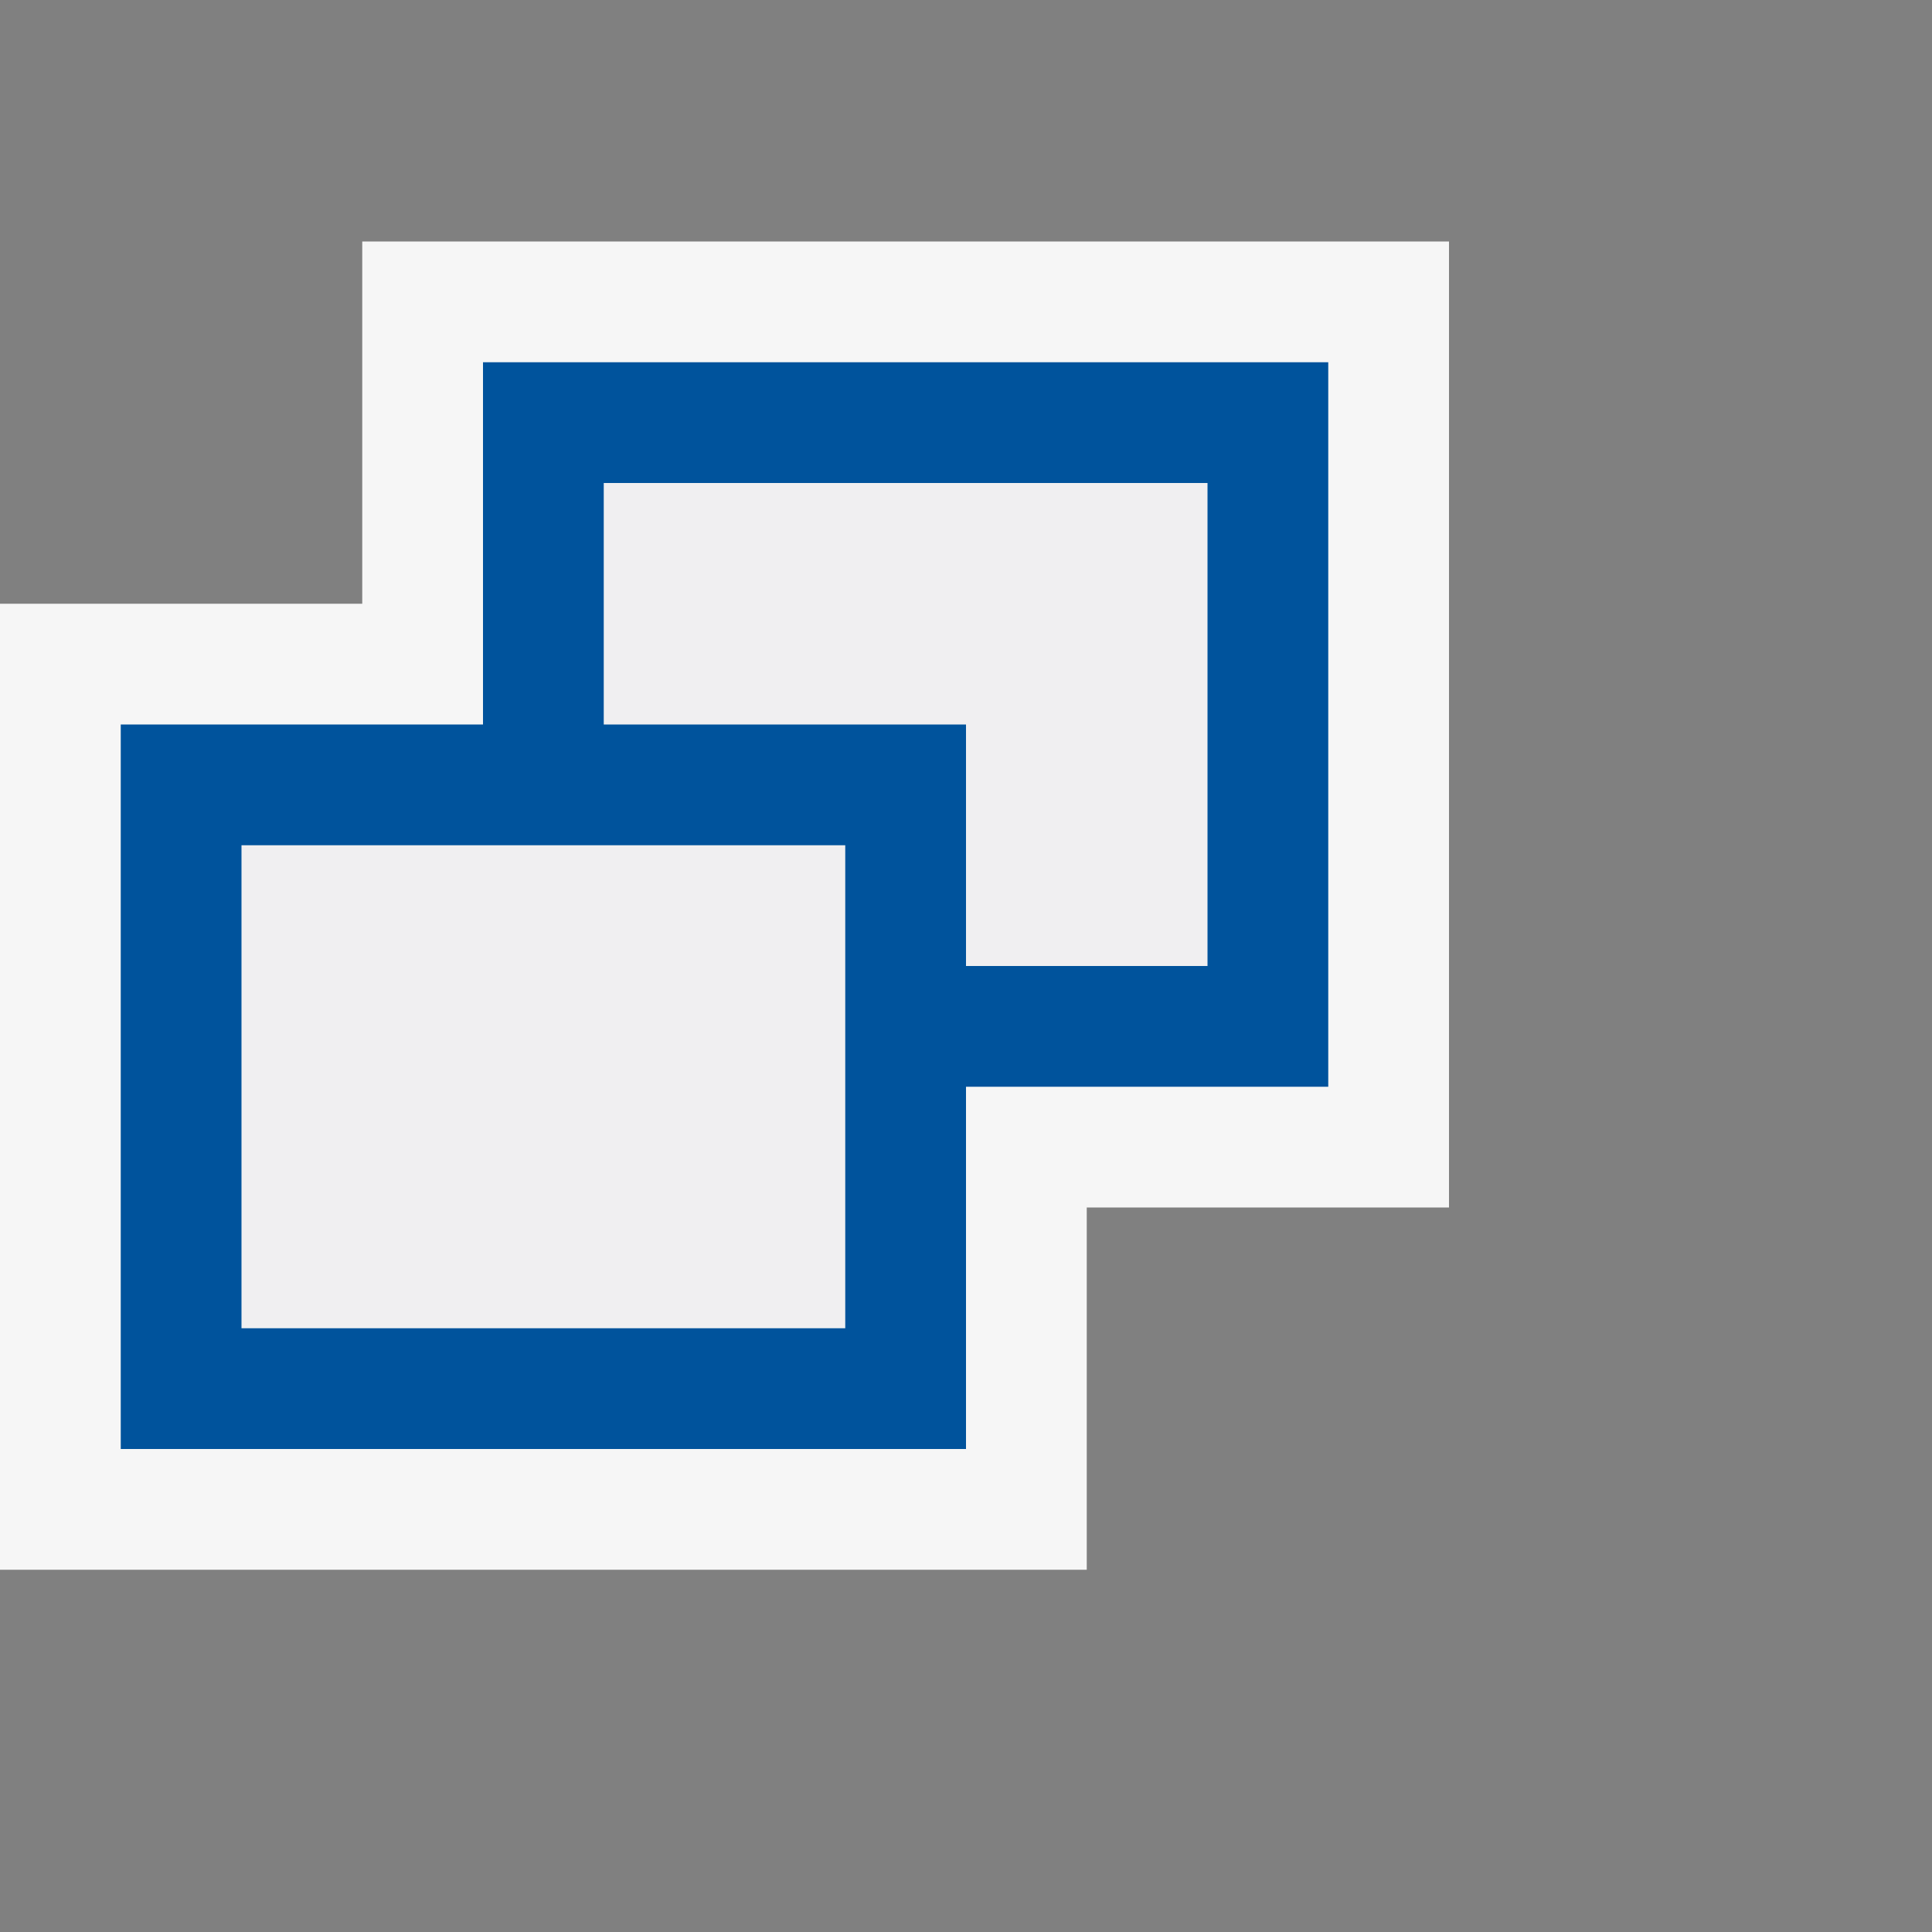
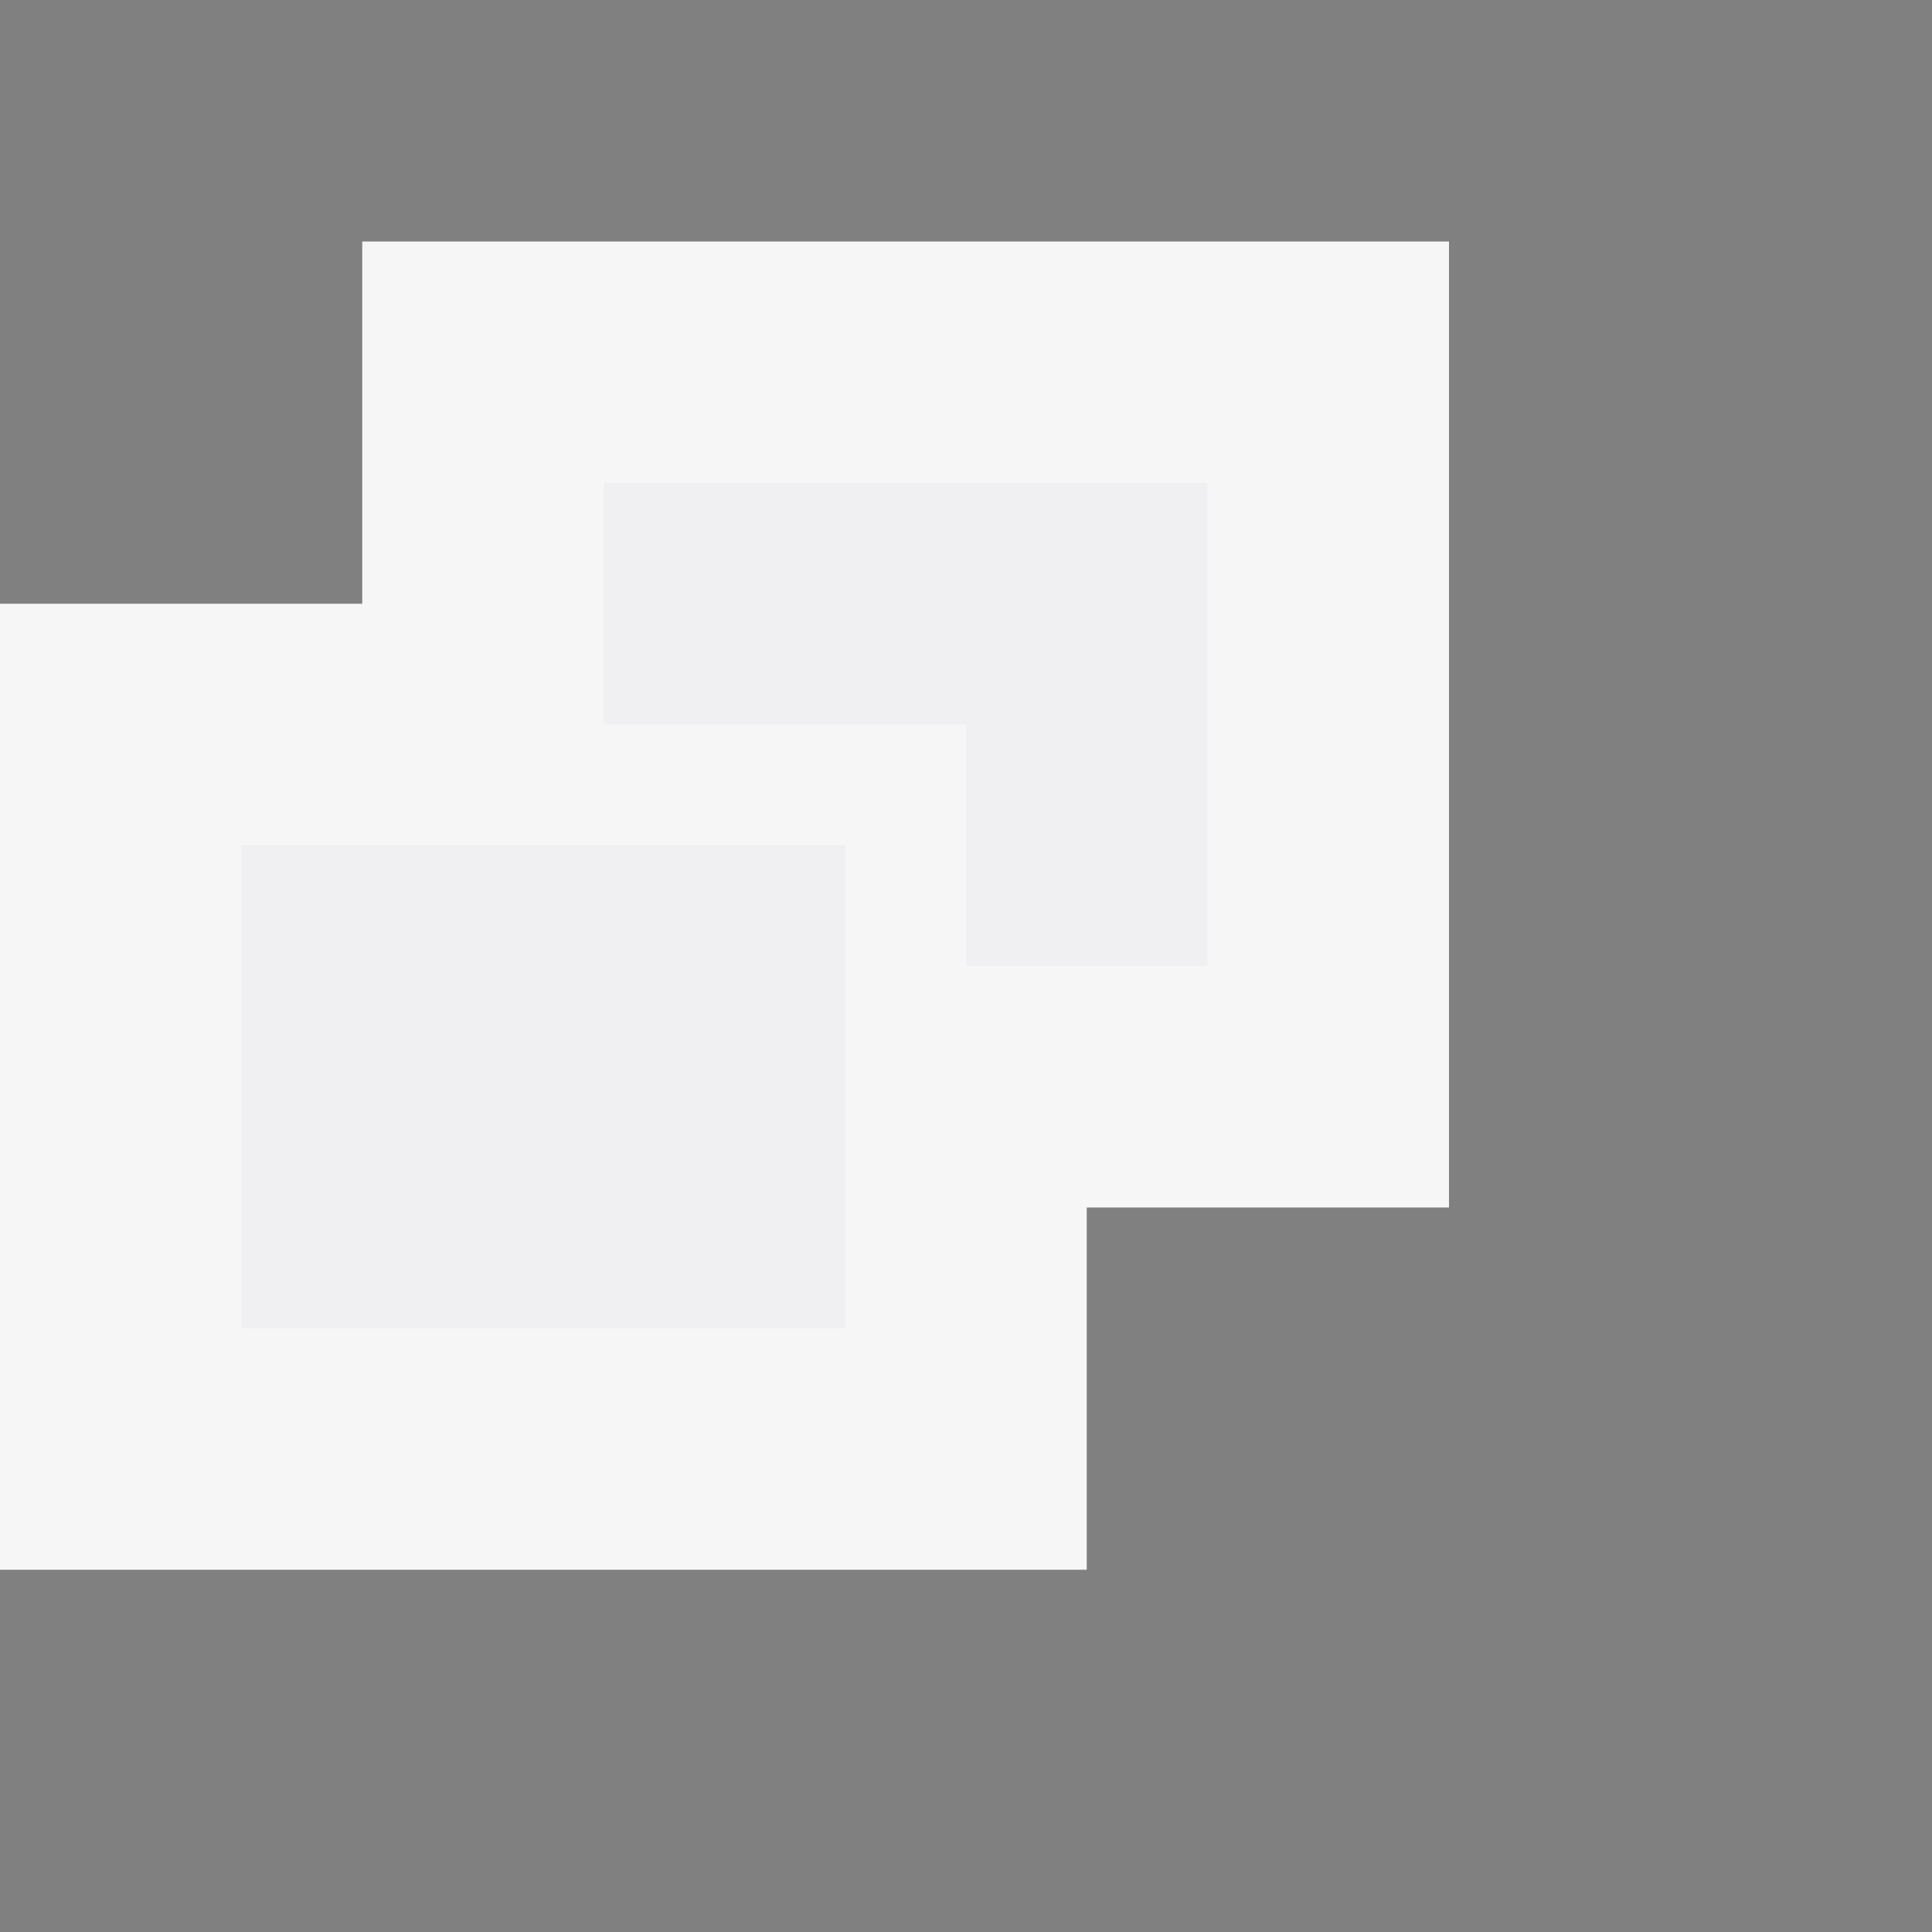
<svg xmlns="http://www.w3.org/2000/svg" viewBox="0 0 16 16">
  <rect x="0" y="0" width="16" height="16" fill="#808080" stroke="none" />
  <style>.icon-canvas-transparent{opacity:0;fill:#f6f6f6}.icon-vs-out{fill:#f6f6f6}.icon-vs-fg{fill:#f0eff1}.icon-vs-action-blue{fill:#00539c}</style>
  <path class="icon-canvas-transparent" d="M16 16H0V0h16v16z" id="canvas" />
  <path class="icon-vs-out" d="M12 10H9v3H0V5h3V2h9v8z" id="outline" />
  <path class="icon-vs-fg" d="M10 4v4H8V6H5V4h5zm-8 7h5V7H2v4z" id="iconFg" />
  <g id="iconBg">
-     <path class="icon-vs-action-blue" d="M4 3v3H1v6h7V9h3V3H4zm3 8H2V7h5v4zm3-3H8V6H5V4h5v4z" />
-   </g>
+     </g>
</svg>